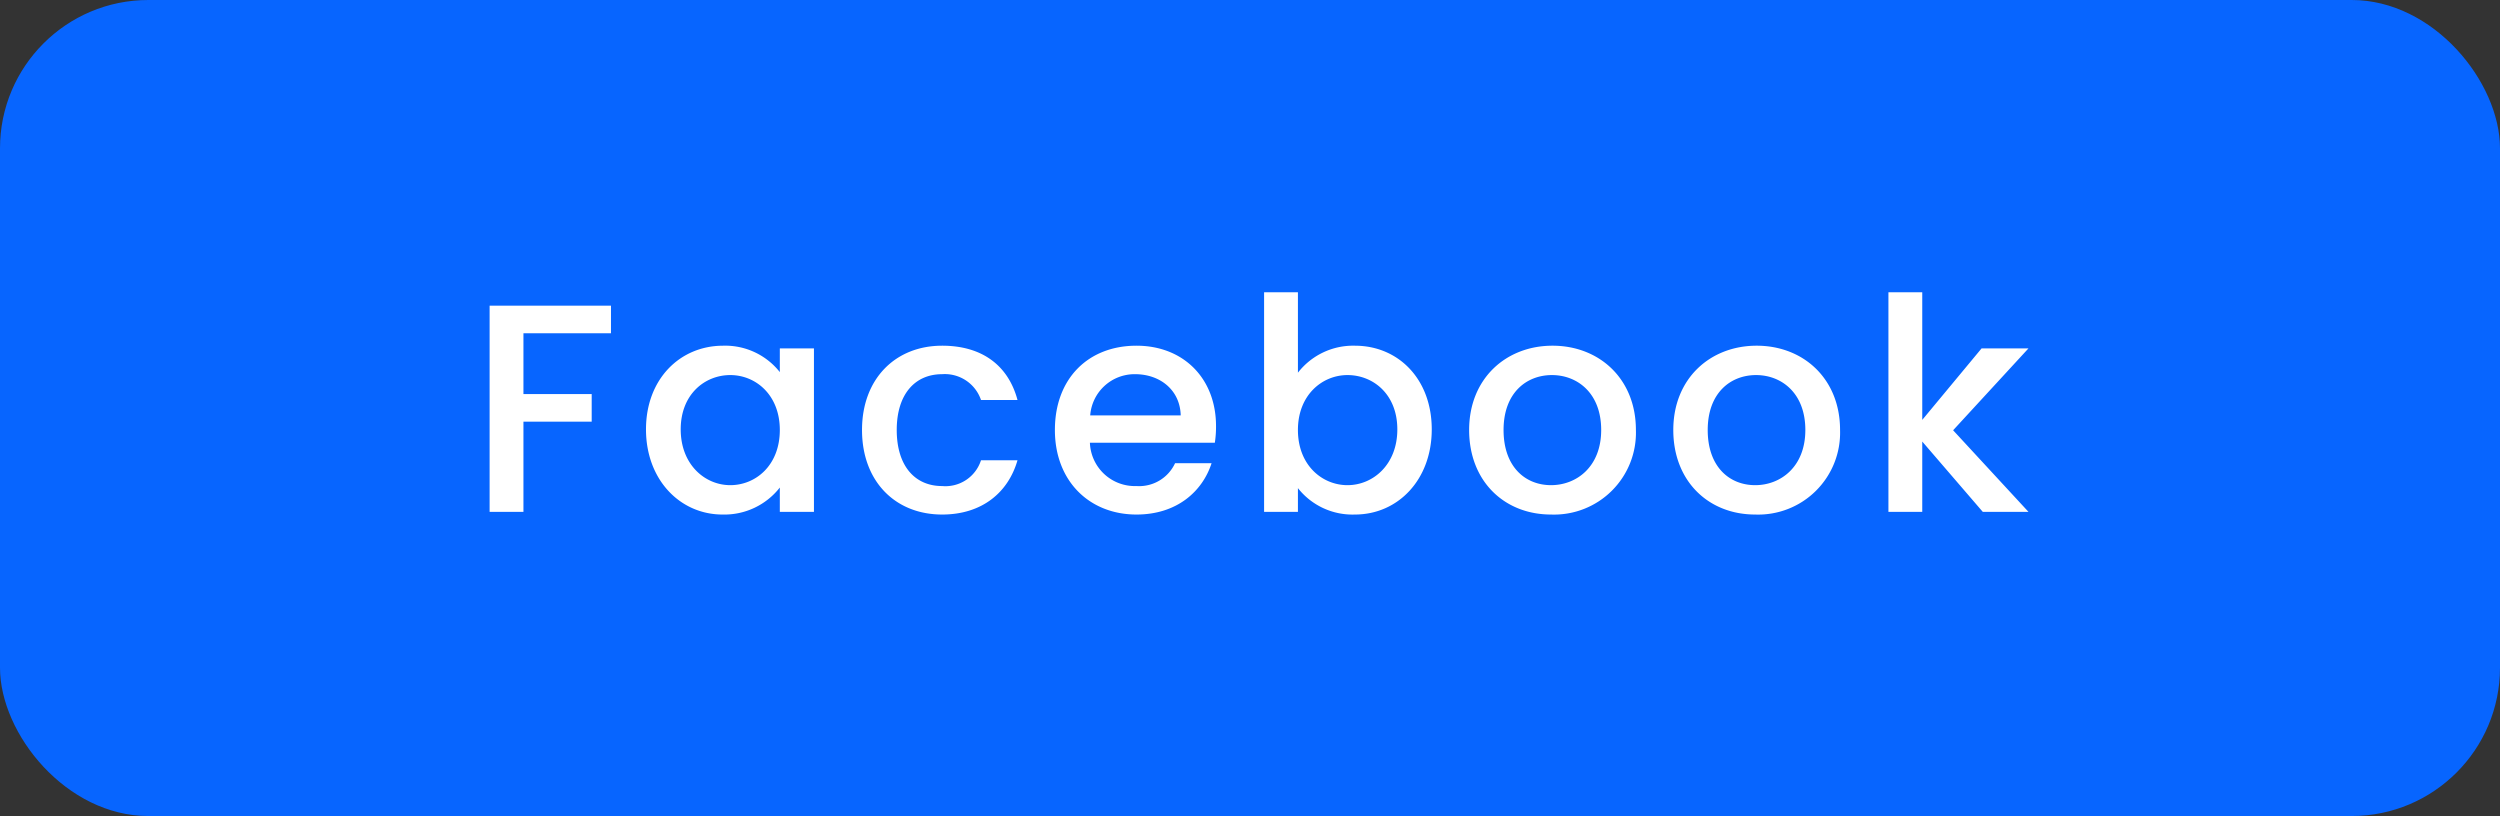
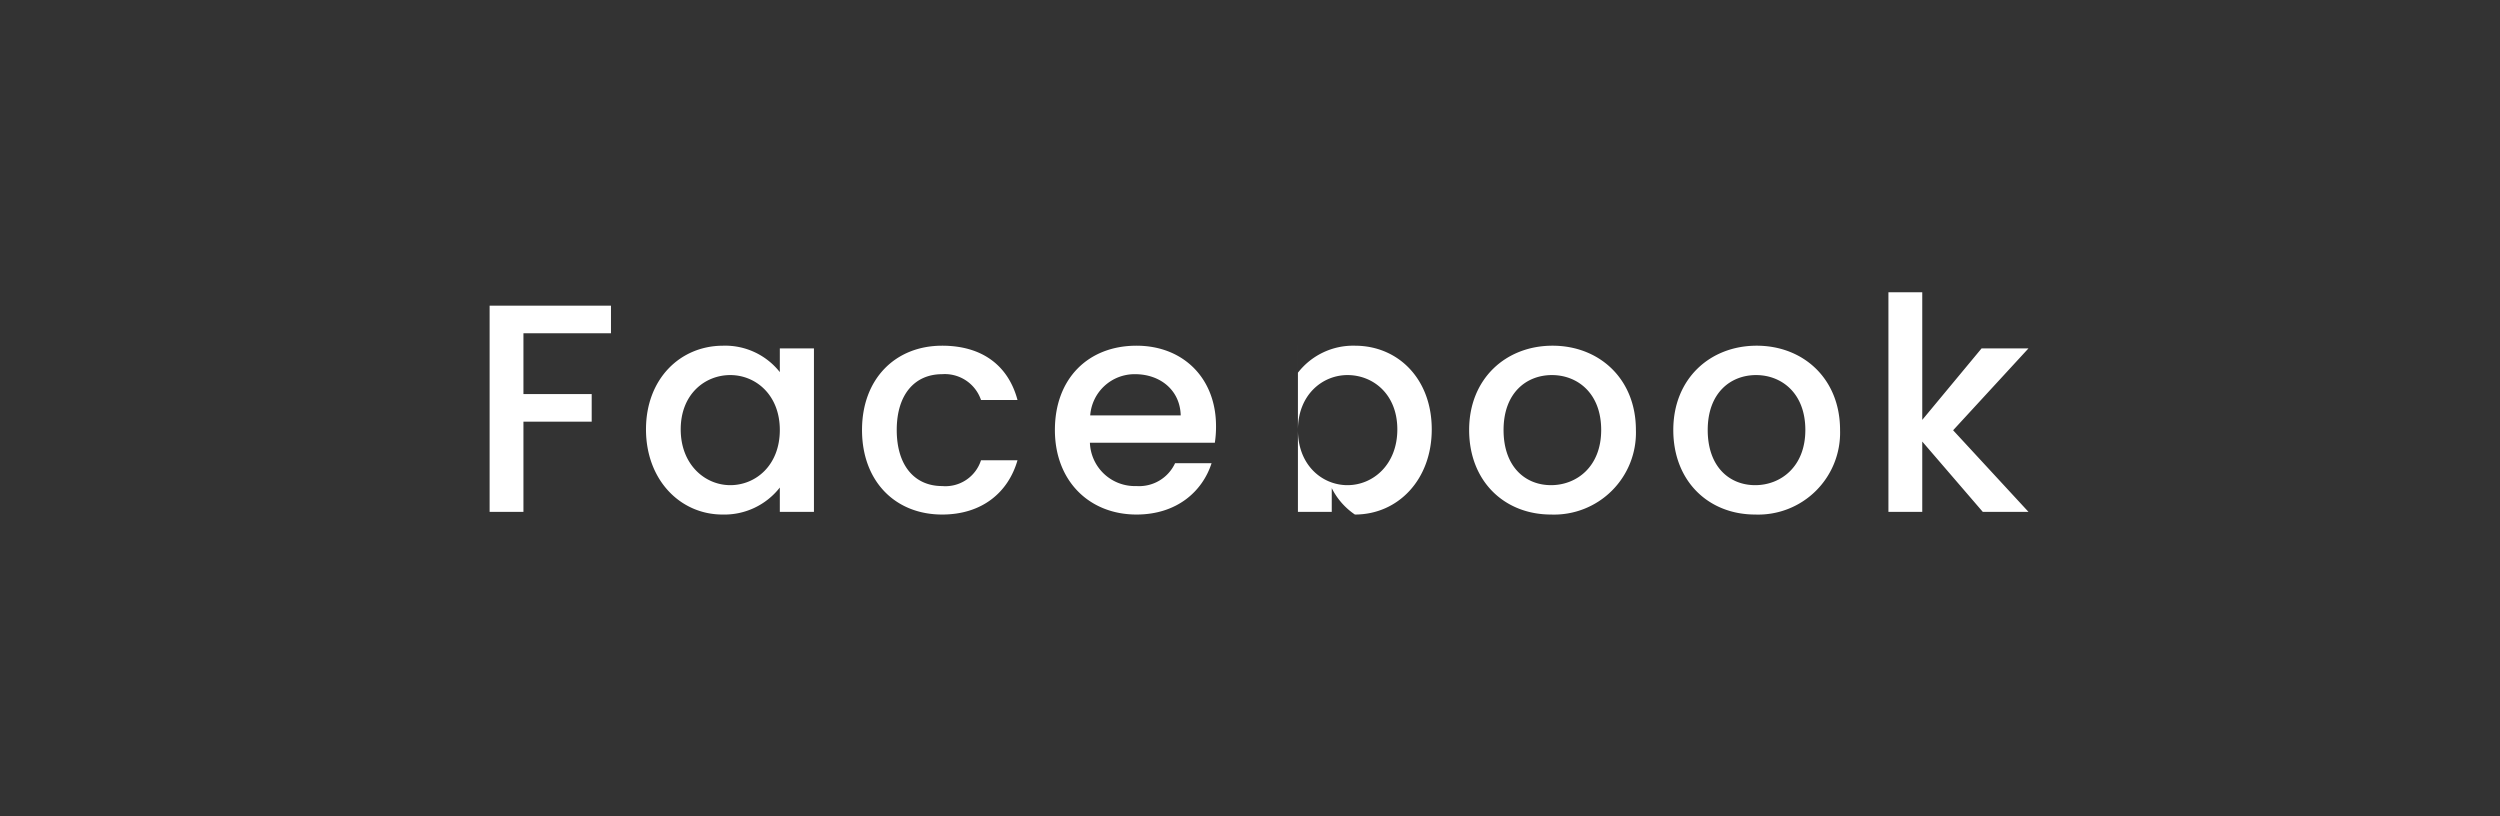
<svg xmlns="http://www.w3.org/2000/svg" width="337" height="110" viewBox="0 0 337 110">
  <rect x="0" y="0" width="337" height="110" fill="#333333" stroke="none" />
  <g id="bt_fb" transform="translate(-423 -3556.25)">
-     <rect id="長方形_6794" data-name="長方形 6794" width="337" height="110" rx="20" transform="translate(423 3556.25)" fill="#0765ff" />
-     <path id="パス_73190" data-name="パス 73190" d="M3,0H7.56V-12.16h9.2v-3.72H7.56v-8.2h11.8V-27.8H3ZM24.08-11.12C24.08-4.32,28.68.36,34.4.36a9.487,9.487,0,0,0,7.72-3.64V0h4.6V-22.04h-4.6v3.2a9.381,9.381,0,0,0-7.64-3.56C28.68-22.4,24.08-17.92,24.08-11.12Zm18.04.08c0,4.76-3.24,7.44-6.68,7.44-3.4,0-6.68-2.76-6.68-7.52s3.28-7.32,6.68-7.32C38.88-18.44,42.12-15.76,42.12-11.04Zm11.08,0C53.2-4.12,57.68.36,64,.36c5.4,0,8.92-3,10.16-7.32H69.24A5.034,5.034,0,0,1,64-3.48c-3.68,0-6.12-2.72-6.12-7.56,0-4.8,2.44-7.52,6.12-7.52a5.151,5.151,0,0,1,5.24,3.48h4.92C72.92-19.72,69.4-22.4,64-22.4,57.68-22.4,53.2-17.92,53.2-11.04ZM90-18.56c3.4,0,6.08,2.16,6.16,5.56H83.96A6,6,0,0,1,90-18.56Zm10.32,12H95.4a5.336,5.336,0,0,1-5.2,3.08,6.063,6.063,0,0,1-6.28-5.84h16.84a14.067,14.067,0,0,0,.16-2.24c0-6.48-4.44-10.84-10.72-10.84-6.52,0-11,4.44-11,11.36S83.88.36,90.2.36C95.6.36,99.08-2.72,100.32-6.56Zm11.64-12.2V-29.6H107.4V0h4.56V-3.2A9.367,9.367,0,0,0,119.64.36C125.44.36,130-4.32,130-11.12S125.48-22.4,119.64-22.4A9.423,9.423,0,0,0,111.96-18.76Zm13.4,7.64c0,4.76-3.28,7.52-6.72,7.52-3.4,0-6.68-2.68-6.68-7.44,0-4.72,3.28-7.4,6.68-7.4C122.08-18.44,125.36-15.88,125.36-11.12Zm32.16.08c0-6.92-4.96-11.36-11.24-11.36s-11.24,4.44-11.24,11.36S139.8.36,146.08.36A11.039,11.039,0,0,0,157.52-11.04Zm-17.84,0c0-5,3.08-7.4,6.52-7.4,3.4,0,6.64,2.4,6.64,7.4s-3.36,7.44-6.76,7.44C142.64-3.6,139.68-6.04,139.68-11.04Zm45.36,0c0-6.92-4.96-11.36-11.24-11.36s-11.24,4.44-11.24,11.36S167.32.36,173.6.36A11.039,11.039,0,0,0,185.04-11.04Zm-17.84,0c0-5,3.08-7.4,6.52-7.4,3.4,0,6.64,2.4,6.64,7.4S177-3.6,173.6-3.6C170.16-3.6,167.2-6.04,167.2-11.04ZM191.56,0h4.56V-9.48L204.28,0h6.16L200.28-11l10.16-11.04h-6.32l-8,9.64V-29.6h-4.56Z" transform="translate(486 3625.25)" fill="#fff" />
+     <path id="パス_73190" data-name="パス 73190" d="M3,0H7.56V-12.16h9.2v-3.72H7.56v-8.2h11.8V-27.8H3ZM24.08-11.12C24.08-4.32,28.68.36,34.4.36a9.487,9.487,0,0,0,7.72-3.64V0h4.6V-22.04h-4.6v3.2a9.381,9.381,0,0,0-7.64-3.56C28.68-22.4,24.08-17.92,24.08-11.12Zm18.04.08c0,4.76-3.24,7.44-6.68,7.44-3.4,0-6.68-2.76-6.68-7.52s3.28-7.32,6.68-7.32C38.88-18.44,42.12-15.76,42.12-11.04Zm11.08,0C53.2-4.12,57.68.36,64,.36c5.4,0,8.92-3,10.16-7.32H69.24A5.034,5.034,0,0,1,64-3.48c-3.68,0-6.12-2.72-6.12-7.56,0-4.8,2.44-7.52,6.12-7.52a5.151,5.151,0,0,1,5.24,3.48h4.92C72.92-19.72,69.4-22.4,64-22.4,57.68-22.4,53.2-17.92,53.2-11.04ZM90-18.56c3.4,0,6.08,2.16,6.16,5.56H83.96A6,6,0,0,1,90-18.56Zm10.32,12H95.4a5.336,5.336,0,0,1-5.2,3.08,6.063,6.063,0,0,1-6.28-5.84h16.84a14.067,14.067,0,0,0,.16-2.24c0-6.48-4.44-10.84-10.72-10.84-6.52,0-11,4.44-11,11.36S83.88.36,90.2.36C95.6.36,99.08-2.72,100.32-6.56Zm11.64-12.2V-29.6V0h4.56V-3.2A9.367,9.367,0,0,0,119.64.36C125.44.36,130-4.32,130-11.12S125.48-22.4,119.64-22.4A9.423,9.423,0,0,0,111.96-18.76Zm13.4,7.64c0,4.76-3.28,7.52-6.72,7.52-3.4,0-6.68-2.68-6.68-7.44,0-4.72,3.28-7.4,6.68-7.4C122.08-18.44,125.36-15.88,125.36-11.12Zm32.16.08c0-6.92-4.96-11.36-11.24-11.36s-11.24,4.44-11.24,11.36S139.8.36,146.08.36A11.039,11.039,0,0,0,157.52-11.04Zm-17.84,0c0-5,3.08-7.4,6.52-7.4,3.4,0,6.64,2.4,6.64,7.4s-3.36,7.44-6.76,7.44C142.64-3.6,139.68-6.04,139.68-11.04Zm45.36,0c0-6.92-4.96-11.36-11.24-11.36s-11.24,4.44-11.24,11.36S167.32.36,173.6.36A11.039,11.039,0,0,0,185.04-11.04Zm-17.84,0c0-5,3.08-7.4,6.52-7.4,3.4,0,6.64,2.4,6.64,7.4S177-3.6,173.6-3.6C170.16-3.6,167.2-6.04,167.2-11.04ZM191.56,0h4.56V-9.48L204.28,0h6.16L200.28-11l10.16-11.04h-6.32l-8,9.64V-29.6h-4.56Z" transform="translate(486 3625.25)" fill="#fff" />
  </g>
</svg>